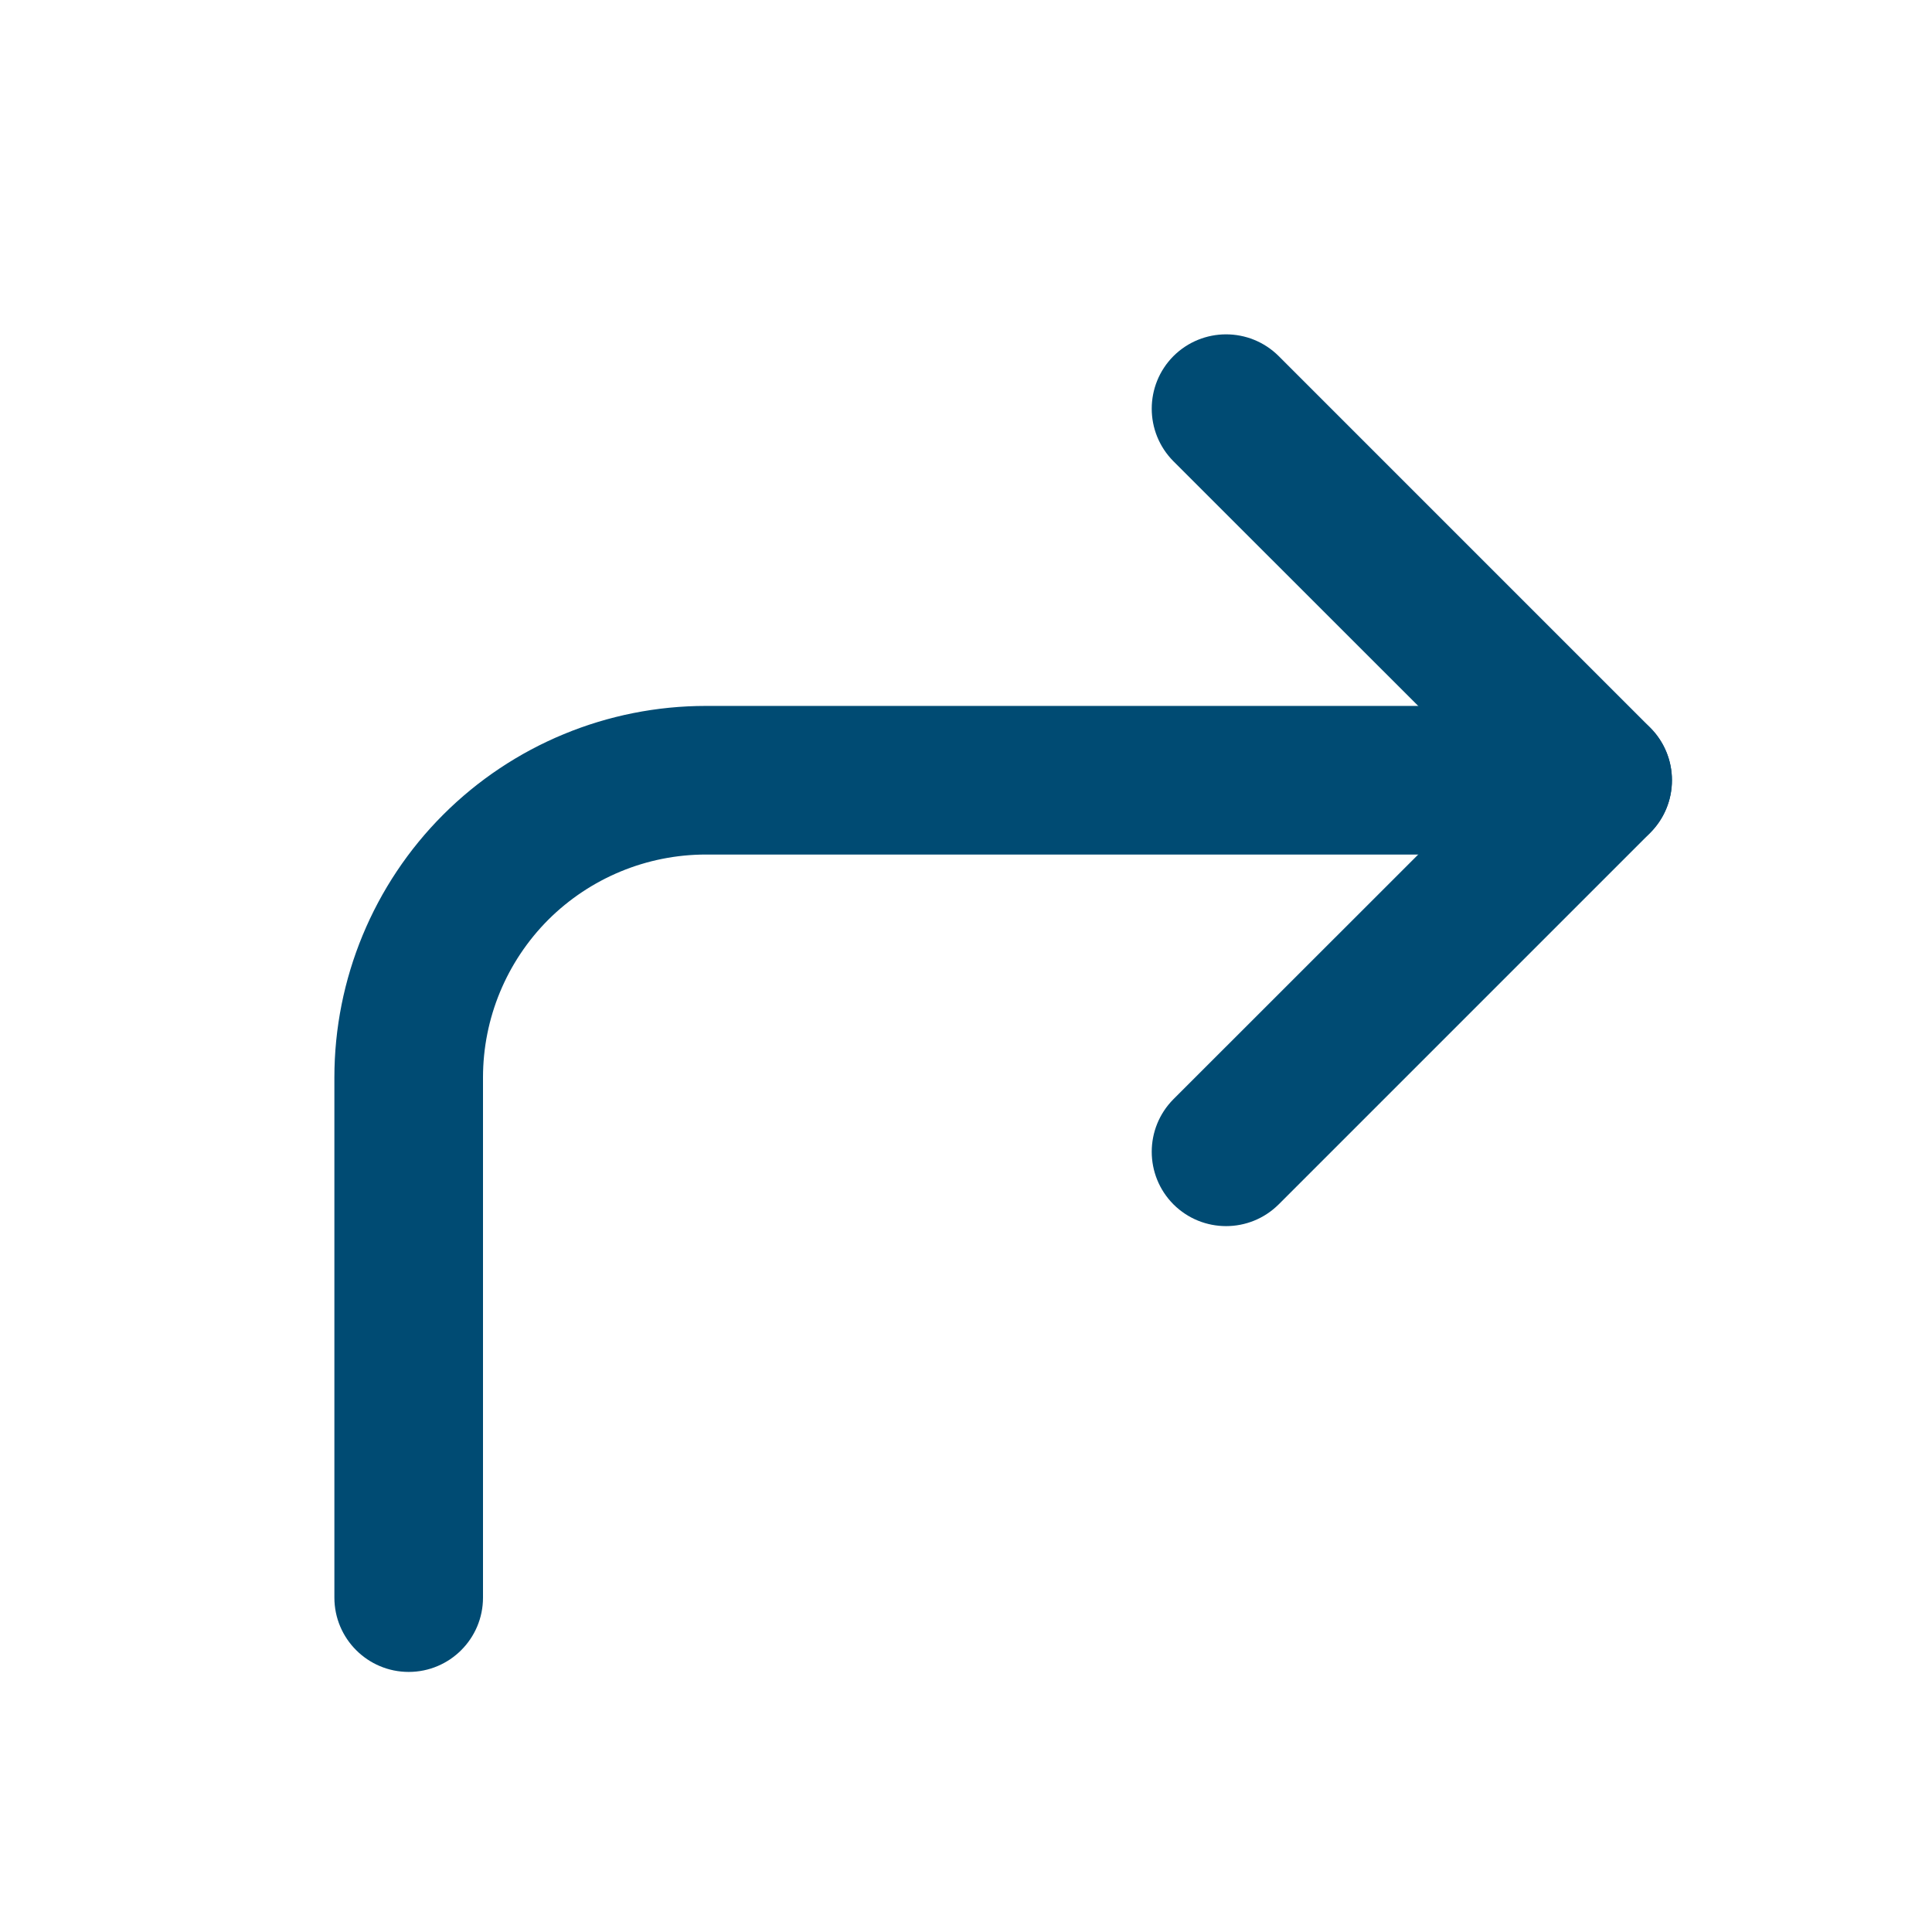
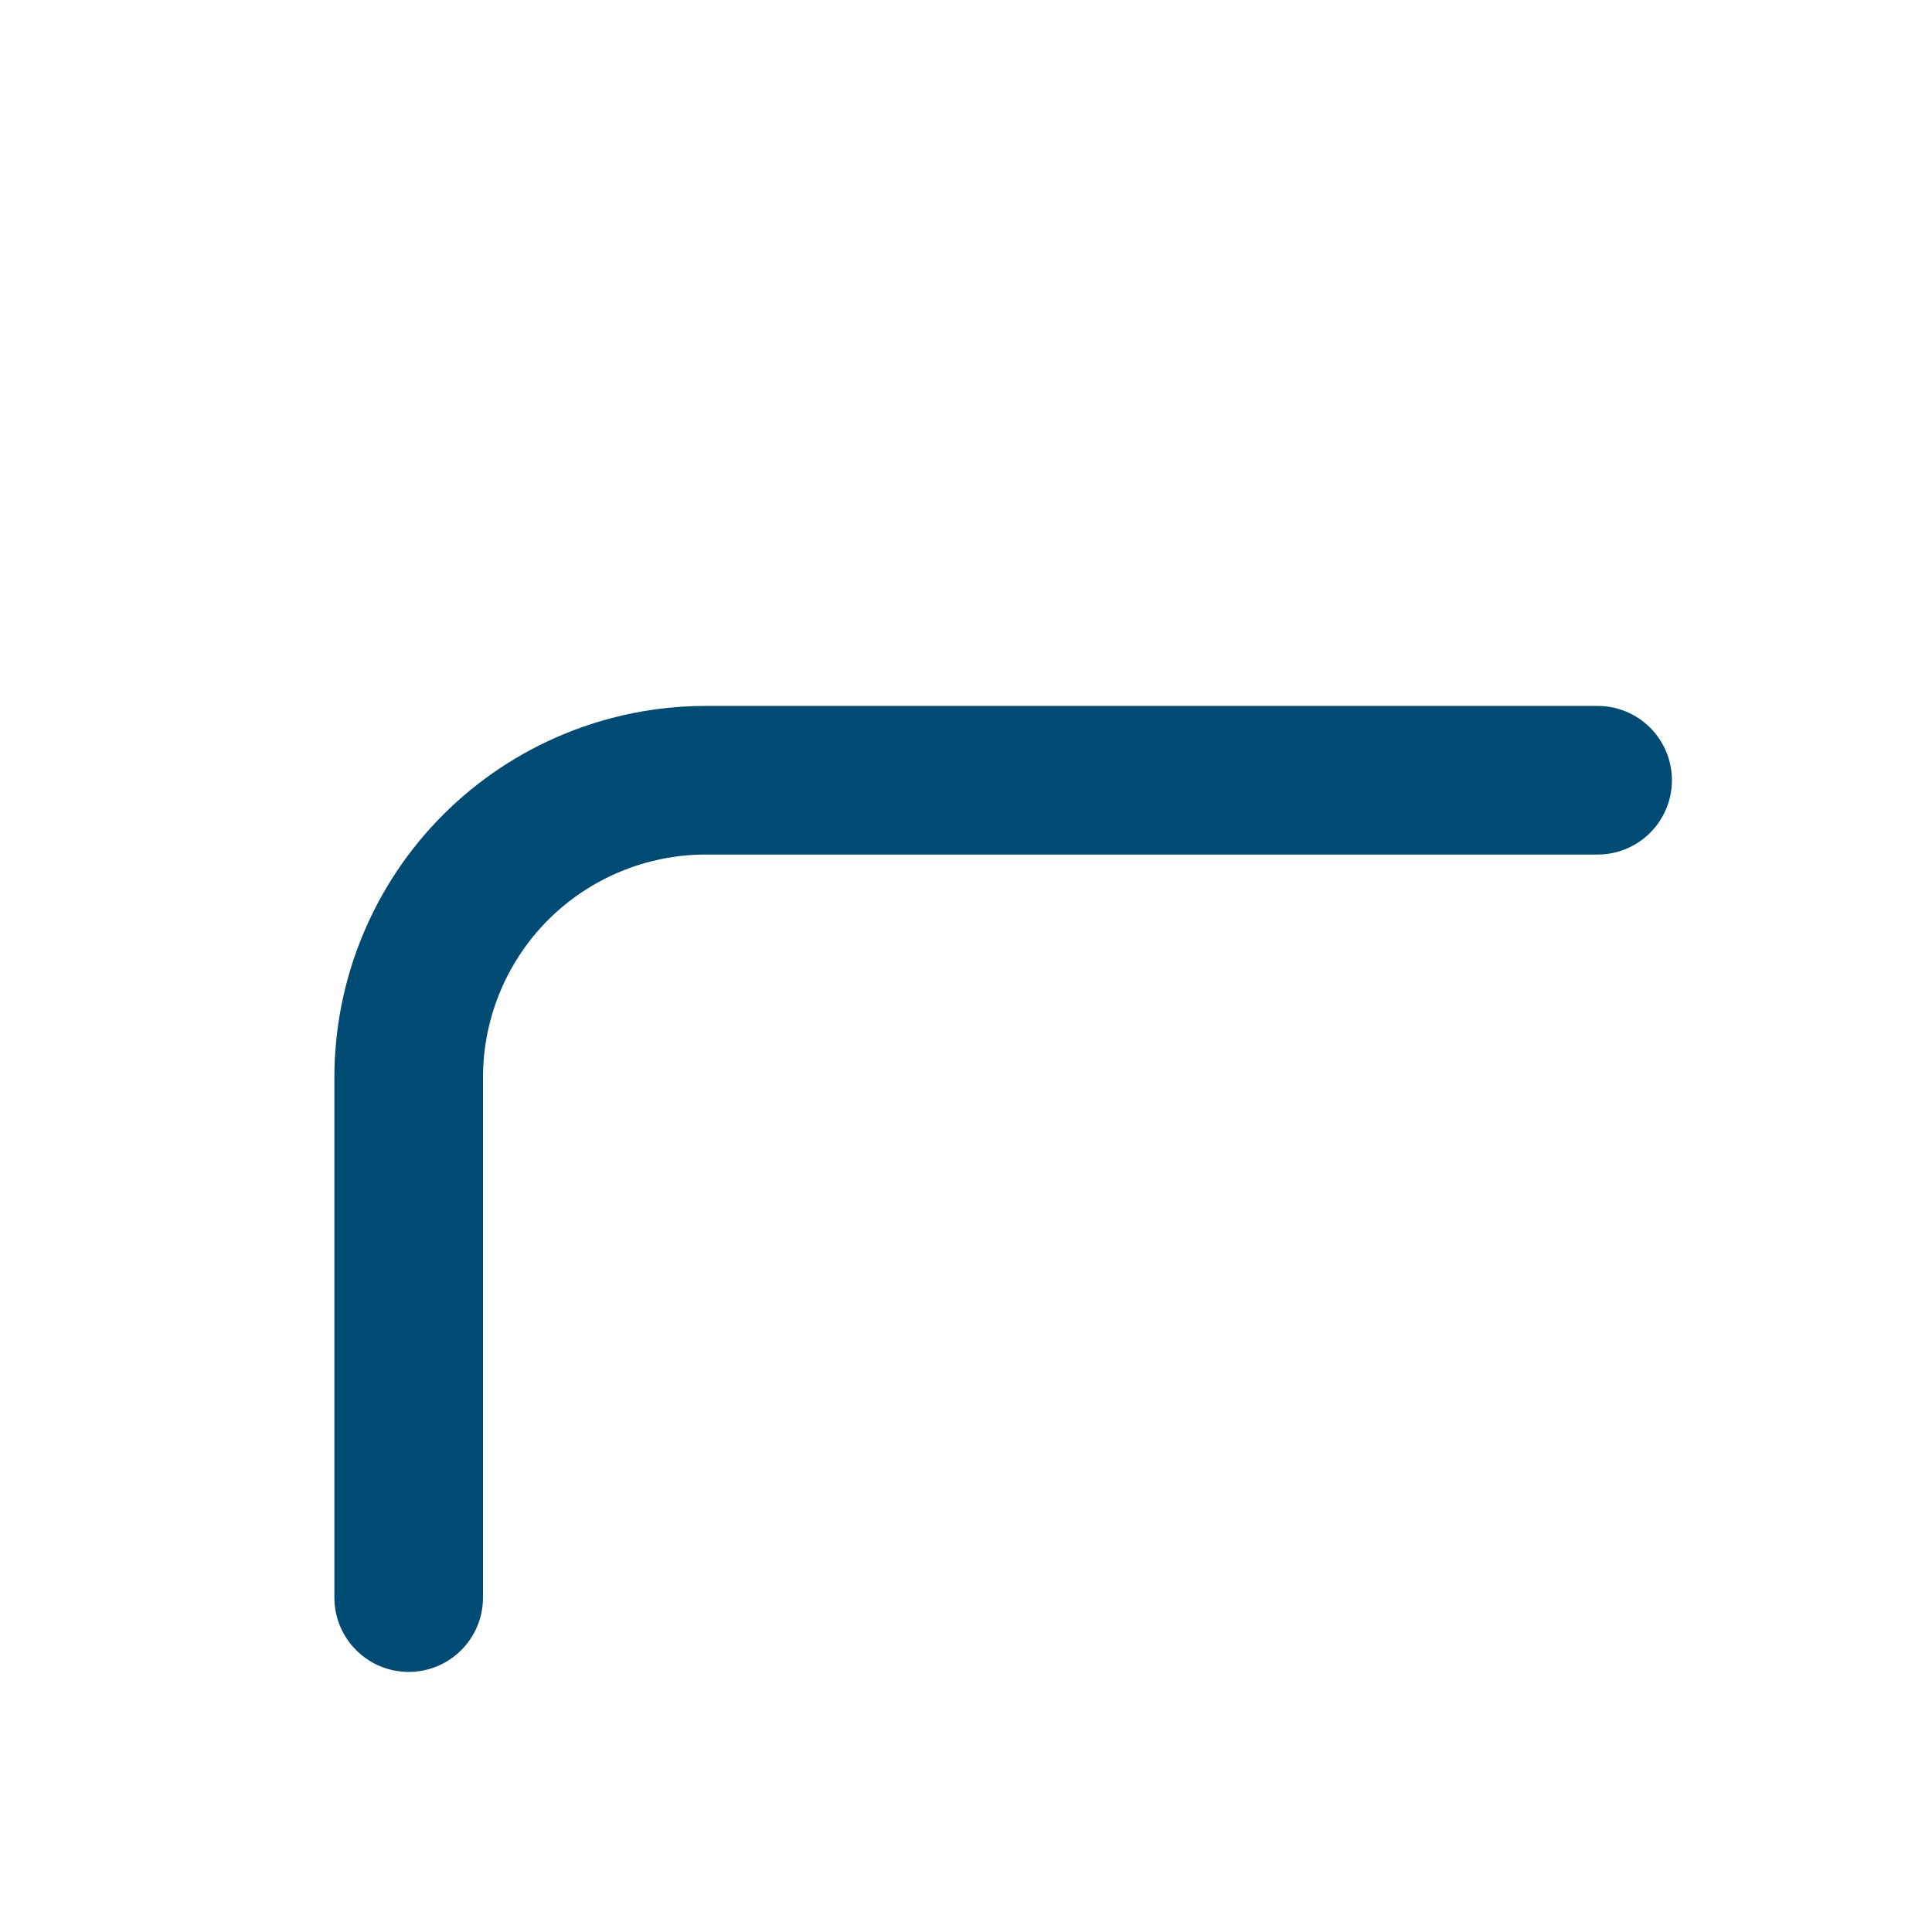
<svg xmlns="http://www.w3.org/2000/svg" width="13" height="13" viewBox="0 0 13 13" fill="none">
  <g id="corner-up-right">
-     <path id="Vector (Stroke)" fill-rule="evenodd" clip-rule="evenodd" d="M7.896 2.396C8.092 2.201 8.408 2.201 8.604 2.396L11.104 4.896C11.299 5.092 11.299 5.408 11.104 5.604L8.604 8.104C8.408 8.299 8.092 8.299 7.896 8.104C7.701 7.908 7.701 7.592 7.896 7.396L10.043 5.25L7.896 3.104C7.701 2.908 7.701 2.592 7.896 2.396Z" fill="#004B73" />
-     <path id="Vector (Stroke)_2" fill-rule="evenodd" clip-rule="evenodd" d="M4.75 5.75C4.352 5.75 3.971 5.908 3.689 6.189C3.408 6.471 3.25 6.852 3.25 7.25V10.75C3.25 11.026 3.026 11.25 2.75 11.25C2.474 11.25 2.25 11.026 2.25 10.75V7.25C2.25 6.587 2.513 5.951 2.982 5.482C3.451 5.013 4.087 4.75 4.75 4.75H10.75C11.026 4.75 11.25 4.974 11.25 5.25C11.25 5.526 11.026 5.75 10.75 5.75H4.75Z" fill="#004B73" />
+     <path id="Vector (Stroke)_2" fill-rule="evenodd" clip-rule="evenodd" d="M4.75 5.75C4.352 5.75 3.971 5.908 3.689 6.189C3.408 6.471 3.25 6.852 3.25 7.25V10.75C3.25 11.026 3.026 11.25 2.75 11.25C2.474 11.25 2.25 11.026 2.25 10.75V7.25C2.25 6.587 2.513 5.951 2.982 5.482C3.451 5.013 4.087 4.75 4.75 4.75H10.75C11.026 4.75 11.25 4.974 11.25 5.25C11.25 5.526 11.026 5.75 10.75 5.75Z" fill="#004B73" />
  </g>
</svg>